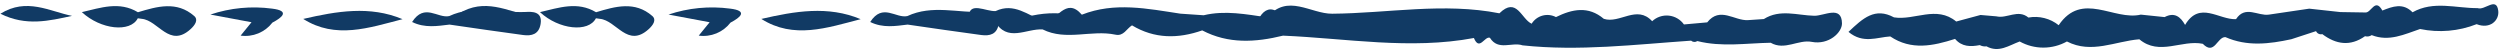
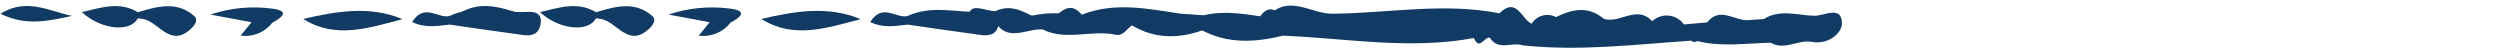
<svg xmlns="http://www.w3.org/2000/svg" width="382" height="8" viewBox="0 0 382 8" fill="none">
  <path d="M131.508 2.929C126.401 4.247 121.277 6.031 116.333 2.892C121.435 1.714 126.526 0.834 131.508 2.929Z" fill="#113A64" />
  <path d="M150.317 1.828C151.196 1.788 152.933 1.671 152.605 3.66C152.342 5.255 151.23 5.522 149.942 5.352C146.185 4.857 142.436 4.293 138.684 3.756C136.815 3.982 134.929 4.314 132.968 3.363C134.863 0.408 136.884 2.851 138.644 2.457C142.441 0.68 146.426 2.006 150.317 1.828Z" fill="#113A64" />
  <path d="M99.673 2.444C100.348 3.033 99.79 3.842 99.124 4.448C95.884 7.396 94.204 3.111 91.661 2.877C91.459 2.859 91.259 2.821 91.058 2.792C89.92 5.003 85.403 4.535 82.507 1.853C85.403 1.185 88.233 0.158 91.077 1.87C94.02 0.982 97.01 0.119 99.673 2.444Z" fill="#113A64" />
  <path d="M111.626 3.451C111.063 4.183 110.318 4.752 109.465 5.101C108.611 5.451 107.681 5.569 106.767 5.442C107.322 4.761 107.876 4.079 108.431 3.398C106.337 3.006 104.242 2.615 102.148 2.224C105.175 1.207 108.394 0.896 111.56 1.316C114.363 1.651 113.116 2.677 111.626 3.451Z" fill="#113A64" />
  <path d="M167.721 3.458C163.377 3.275 159.055 3.29 154.539 3.427C156.613 2.496 158.86 2.017 161.133 2.023C163.406 2.028 165.652 2.517 167.721 3.458Z" fill="#113A64" />
  <path d="M70.066 2.096C74.074 -0.399 77.554 1.73 81.004 2.426C77.501 3.179 73.984 4.057 70.066 2.096Z" fill="#113A64" />
  <path d="M61.508 2.929C56.401 4.247 51.277 6.031 46.333 2.892C51.435 1.714 56.526 0.834 61.508 2.929Z" fill="#113A64" />
  <path d="M80.317 1.828C81.196 1.788 82.933 1.671 82.605 3.66C82.342 5.255 81.23 5.522 79.942 5.352C76.185 4.857 72.436 4.293 68.684 3.756C66.815 3.982 64.929 4.314 62.968 3.363C64.863 0.408 66.884 2.851 68.644 2.457C72.441 0.68 76.426 2.006 80.317 1.828Z" fill="#113A64" />
  <path d="M29.673 2.444C30.348 3.033 29.79 3.842 29.124 4.448C25.884 7.396 24.204 3.111 21.661 2.877C21.459 2.859 21.259 2.821 21.058 2.792C19.92 5.003 15.403 4.535 12.507 1.853C15.403 1.185 18.233 0.158 21.077 1.87C24.02 0.982 27.01 0.119 29.673 2.444Z" fill="#113A64" />
  <path d="M41.626 3.451C41.063 4.183 40.318 4.752 39.465 5.101C38.611 5.451 37.681 5.569 36.767 5.442C37.322 4.761 37.876 4.079 38.431 3.398C36.337 3.006 34.242 2.615 32.148 2.224C35.175 1.207 38.394 0.896 41.56 1.316C44.363 1.651 43.116 2.677 41.626 3.451Z" fill="#113A64" />
  <path d="M0.066 2.096C4.074 -0.399 7.554 1.73 11.004 2.426C7.501 3.179 3.984 4.057 0.066 2.096Z" fill="#113A64" />
  <path d="M194.673 3.903C191.925 7.066 190.485 3.181 188.408 2.499L192.51 2.578C193.214 1.422 194.255 1.049 195.29 1.902C196.372 2.793 195.654 3.468 194.673 3.903Z" fill="#113A64" />
  <path d="M180.206 3.72C180.183 3.964 180.105 4.2 179.978 4.41C179.851 4.62 179.679 4.798 179.473 4.932C179.268 5.066 179.035 5.151 178.792 5.183C178.549 5.214 178.302 5.19 178.069 5.112C177.59 4.996 177.231 4.386 176.817 4C177.612 3.512 178.406 3.024 178.984 2.67C180.073 2.57 180.319 3.125 180.206 3.72Z" fill="#113A64" />
  <path d="M281.454 3.568C281.474 4.974 279.431 6.9 276.834 6.398C274.783 6.002 272.695 7.766 270.563 6.533C266.822 6.599 263.068 7.218 259.351 6.273C259.21 6.373 259.039 6.421 258.867 6.41C258.694 6.399 258.531 6.329 258.404 6.212C249.829 6.8 241.267 7.854 232.649 6.929C231.025 6.371 228.934 7.824 227.657 5.771C226.838 5.493 226.058 7.853 225.213 5.807C215.466 7.633 205.763 5.861 196.043 5.447C191.844 6.475 187.695 6.741 183.7 4.643C180.012 5.934 176.415 5.95 172.969 3.874C172.138 4.379 171.698 5.58 170.425 5.295C166.76 4.519 162.91 6.292 159.318 4.496C156.817 4.326 153.875 6.593 151.966 3.163C150.57 3.04 148.037 4.662 148.034 2.62C148.031 0.117 150.646 1.797 152.133 1.69C154.951 0.359 157.074 2.332 159.424 3.223C161.472 3.423 162.808 -0.65 165.304 2.245C170.301 0.273 175.33 1.324 180.356 2.087C181.544 2.169 182.732 2.25 183.92 2.332C187.193 1.547 190.418 2.186 193.649 2.655C196.712 -1.048 200.286 2.121 203.556 2.096C212.069 2.028 220.593 0.35 229.106 2.035C231.759 -0.565 232.451 2.913 234.035 3.625C234.411 3.017 235.003 2.574 235.693 2.386C236.382 2.197 237.117 2.277 237.75 2.61C240.235 1.391 242.695 0.87 245.062 2.877C247.49 3.671 250.114 0.685 252.45 3.242C252.788 2.926 253.189 2.686 253.627 2.539C254.065 2.391 254.53 2.339 254.99 2.386C255.45 2.432 255.895 2.577 256.294 2.81C256.694 3.043 257.039 3.359 257.306 3.736C258.491 3.63 259.677 3.524 260.862 3.417C262.811 0.947 265.019 3.203 267.096 3.075C267.903 3.02 268.709 2.966 269.516 2.911C271.986 1.338 274.661 2.357 277.229 2.409C278.731 2.439 281.415 0.755 281.454 3.568ZM229.118 4.552C228.841 4.262 228.533 4.003 228.202 3.778C228.533 4.003 228.841 4.262 229.118 4.552Z" fill="#113A64" />
-   <path d="M381.731 1.626C381.922 3.096 380.492 4.506 378.429 3.693C375.681 4.776 372.677 5.033 369.786 4.432C367.386 5.247 365.029 6.408 362.395 5.366C362.247 5.467 362.08 5.534 361.903 5.563C361.727 5.591 361.547 5.581 361.375 5.533C359.115 7.123 356.95 6.791 354.845 5.213C354.658 5.263 354.46 5.245 354.285 5.161C354.11 5.078 353.971 4.935 353.893 4.758C352.633 5.17 351.374 5.582 350.115 5.993C346.731 6.724 343.357 7.134 340.043 5.67C338.775 5.619 338.383 8.531 336.586 6.693C333.386 6.03 329.957 8.576 326.892 6.003C323.209 6.295 319.577 8.273 315.828 6.337C314.724 6.952 313.482 7.275 312.219 7.275C310.955 7.275 309.713 6.953 308.609 6.338C306.97 6.936 305.415 8.114 303.536 7.08C303.183 7.131 302.823 7.064 302.511 6.891C301.104 7.164 299.767 7.161 298.734 5.944C295.388 7.012 292.055 7.735 288.832 5.567C286.823 5.685 284.688 6.738 282.449 4.873C284.673 2.758 286.504 1.091 289.399 2.654C292.55 3.156 295.892 0.79 298.909 3.289C300.146 2.956 301.384 2.622 302.621 2.288C303.431 2.358 304.241 2.427 305.05 2.497C306.668 2.884 308.357 1.36 309.939 2.682C310.749 2.534 311.582 2.562 312.38 2.764C313.179 2.966 313.925 3.337 314.567 3.852C318.136 -1.414 322.995 3.21 327.123 2.234C328.332 2.36 329.542 2.486 330.752 2.612C332.247 1.826 333.171 2.539 333.882 3.808C336.088 0.082 339.05 3.048 341.663 2.928C343.071 0.761 345.017 2.488 346.69 2.233C348.743 1.93 350.797 1.626 352.85 1.323C354.434 1.497 356.018 1.671 357.601 1.844C358.875 1.865 360.148 1.886 361.422 1.906C362.313 2.009 362.92 -0.393 364.026 1.612C365.605 0.974 367.18 0.397 368.637 1.877C371.853 0.066 375.26 1.264 378.589 1.243C379.657 1.643 381.449 -0.544 381.731 1.626Z" fill="#113A64" />
</svg>